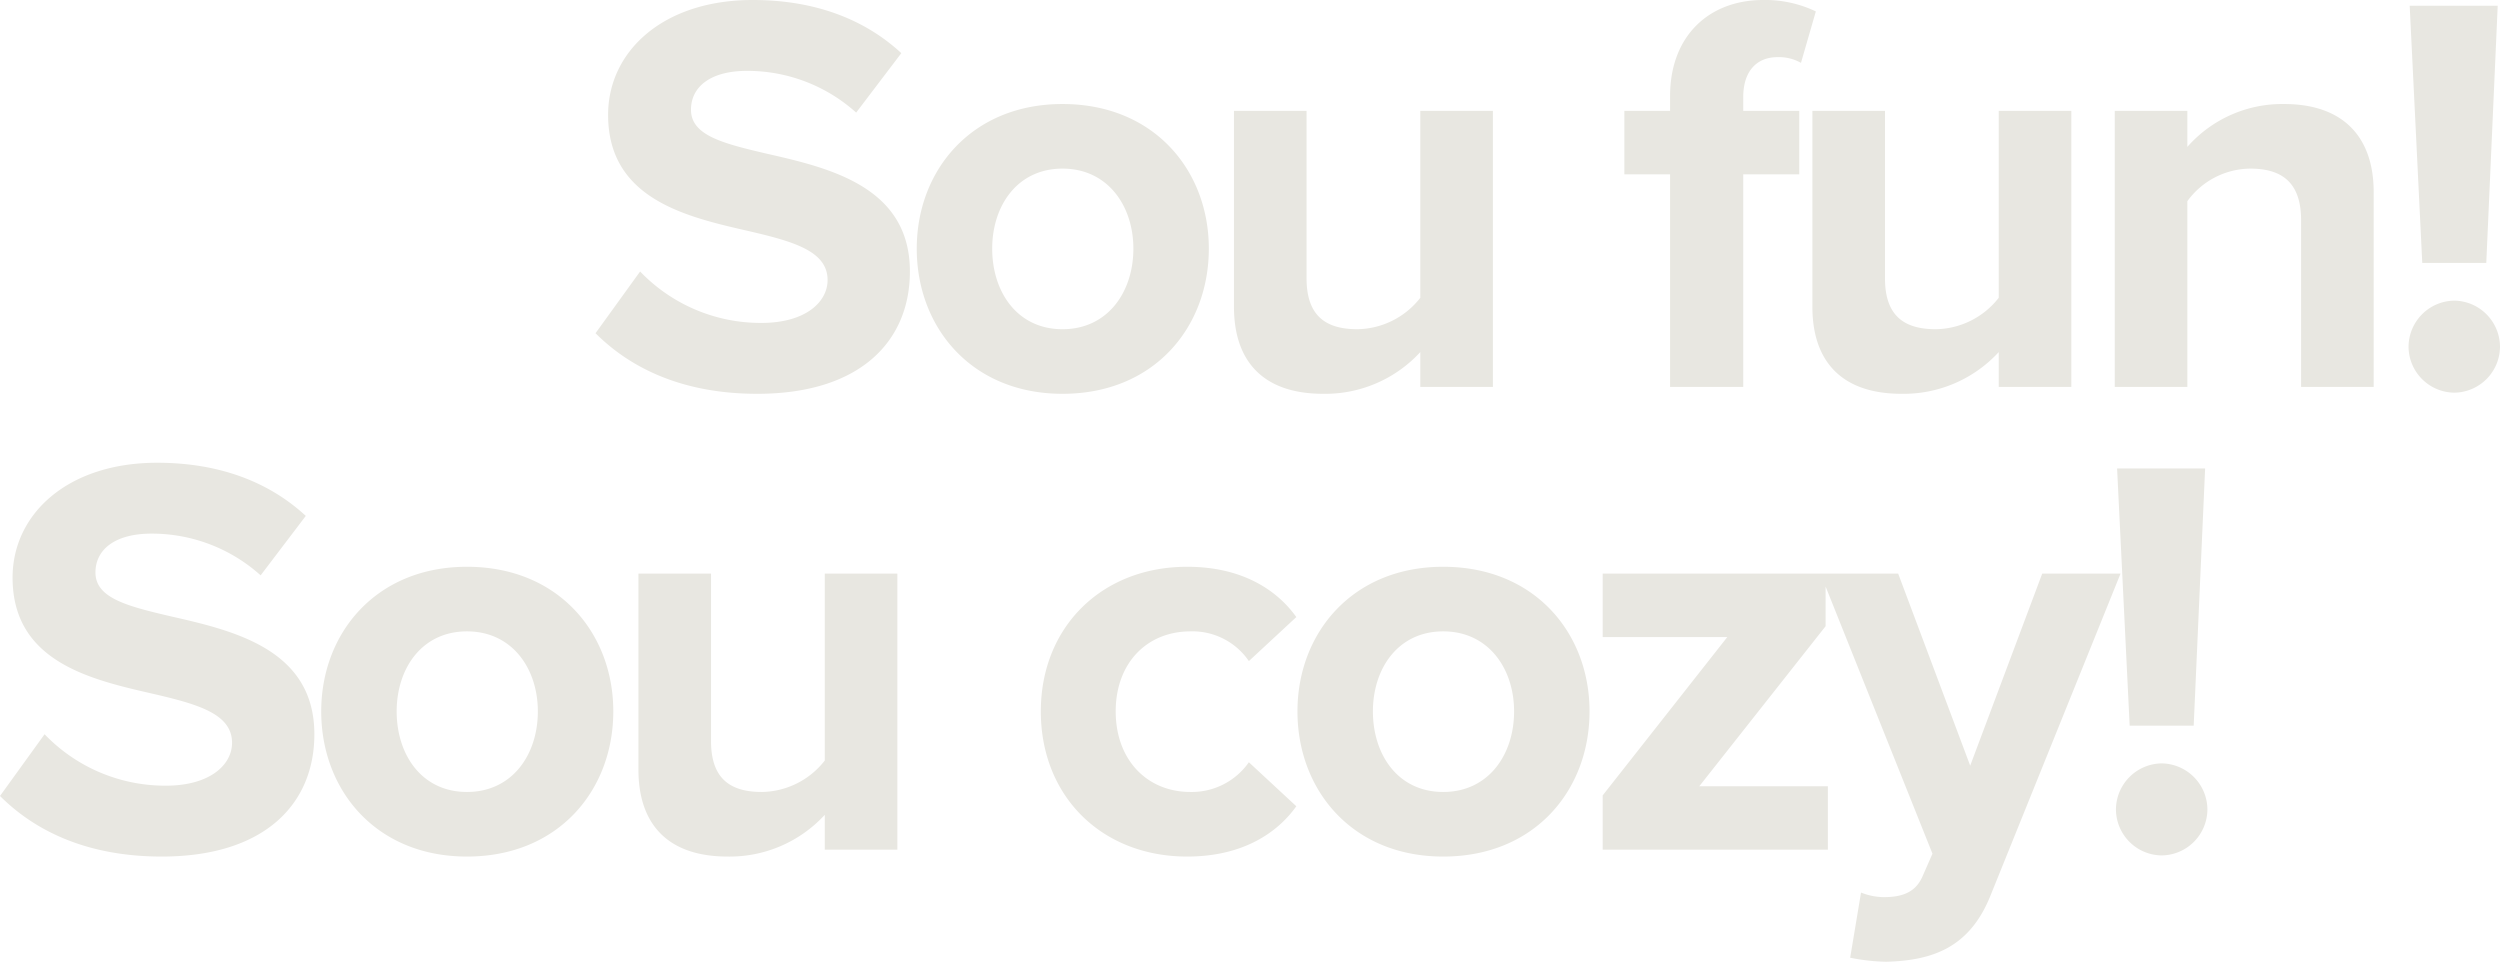
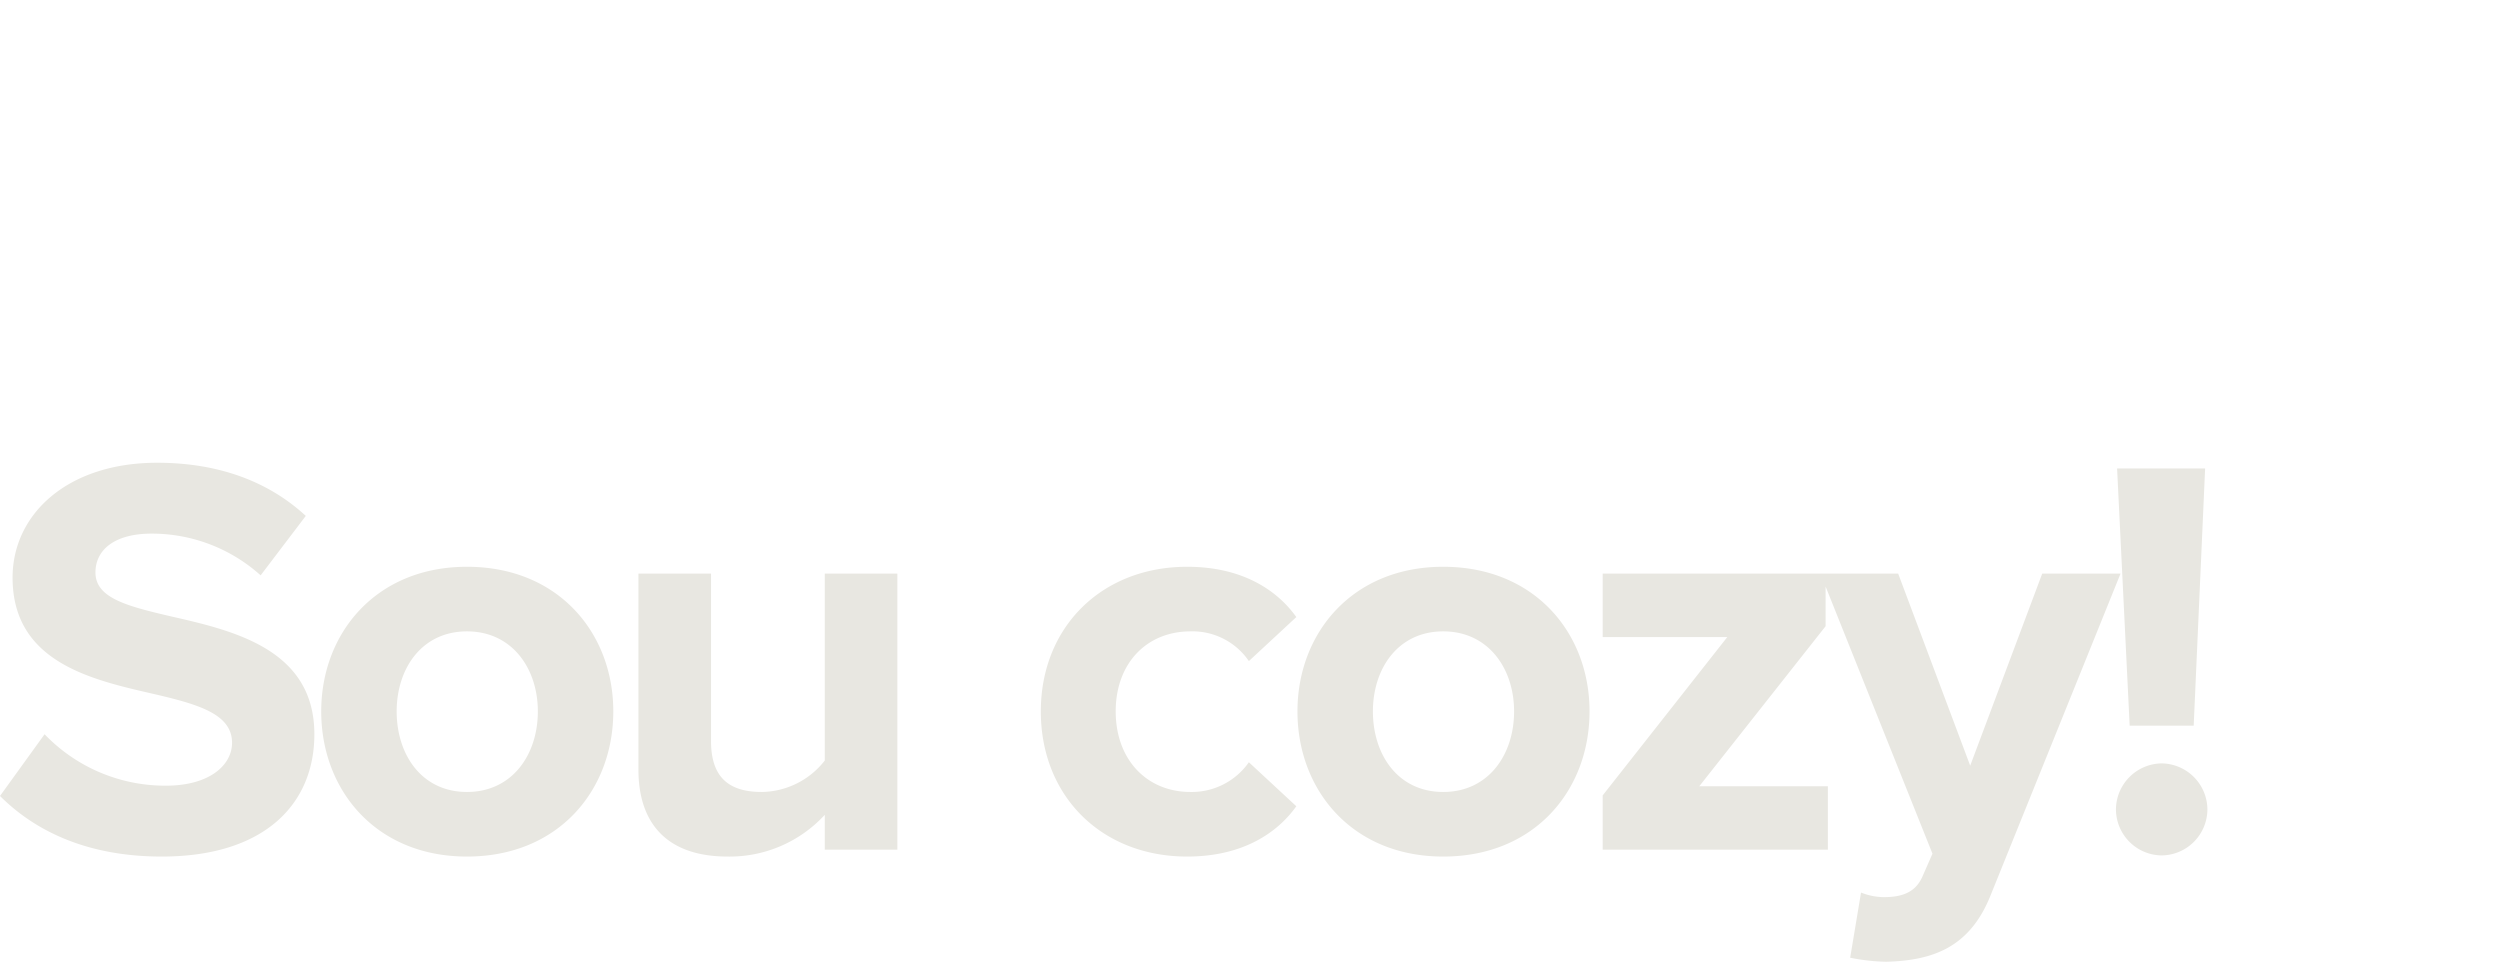
<svg xmlns="http://www.w3.org/2000/svg" width="568.61" height="218.74">
  <g fill="#e8e7e1" data-name="グループ 196356">
-     <path d="M135.45 75.789c8.19 8.19 20.15 13.78 36.79 13.78 23.4 0 34.71-11.96 34.71-27.82 0-19.24-18.2-23.53-32.5-26.78-10.01-2.34-17.29-4.16-17.29-10.01 0-5.2 4.42-8.84 12.74-8.84a37 37 0 0 1 24.83 9.49L205 12.089c-8.58-7.93-20.02-12.09-33.8-12.09-20.41 0-32.89 11.7-32.89 26.13 0 19.37 18.2 23.27 32.37 26.52 10.01 2.34 17.55 4.55 17.55 11.05 0 4.94-4.94 9.75-15.08 9.75a38.02 38.02 0 0 1-27.56-11.7Zm106.21 13.78c20.8 0 33.28-15.08 33.28-33.02 0-17.81-12.48-32.89-33.28-32.89-20.67 0-33.15 15.08-33.15 32.89 0 17.94 12.48 33.02 33.15 33.02m0-14.69c-10.27 0-15.99-8.45-15.99-18.33 0-9.75 5.72-18.2 15.99-18.2s16.12 8.45 16.12 18.2c0 9.88-5.85 18.33-16.12 18.33m97.89 13.13v-62.79h-16.51v42.51a18.48 18.48 0 0 1-14.3 7.15c-7.02 0-11.57-2.86-11.57-11.57v-38.09h-16.51v44.59c0 12.22 6.5 19.76 20.28 19.76a29.4 29.4 0 0 0 22.1-9.49v7.93Zm69.68-48.36v-14.43h-12.74v-3.12c0-5.98 3.12-9.1 7.8-9.1a10.13 10.13 0 0 1 5.33 1.3l3.38-11.7a26.7 26.7 0 0 0-11.96-2.6c-12.35 0-21.19 8.19-21.19 21.84v3.38h-10.4v14.43h10.4v48.36h16.64v-48.36Zm61.88 48.36v-62.79H454.6v42.51a18.48 18.48 0 0 1-14.3 7.15c-7.02 0-11.57-2.86-11.57-11.57v-38.09h-16.51v44.59c0 12.22 6.5 19.76 20.28 19.76a29.4 29.4 0 0 0 22.1-9.49v7.93Zm68.77 0v-44.33c0-12.22-6.63-20.02-20.41-20.02a28.75 28.75 0 0 0-21.97 9.75v-8.19h-16.51v62.79h16.51v-42.25a17.88 17.88 0 0 1 14.3-7.41c7.02 0 11.57 2.99 11.57 11.7v37.96Zm25.61-28.21 2.6-58.5h-20.02l2.86 58.5Zm-17.68 19.11a10.516 10.516 0 0 0 10.4 10.4 10.516 10.516 0 0 0 10.4-10.4 10.543 10.543 0 0 0-10.4-10.53 10.543 10.543 0 0 0-10.4 10.53" data-name="パス 1374718" />
    <path d="M0 181.039c8.19 8.19 20.15 13.78 36.79 13.78 23.4 0 34.71-11.96 34.71-27.82 0-19.24-18.2-23.53-32.5-26.78-10.01-2.34-17.29-4.16-17.29-10.01 0-5.2 4.42-8.84 12.74-8.84a37 37 0 0 1 24.83 9.49l10.27-13.52c-8.58-7.93-20.02-12.09-33.8-12.09-20.41 0-32.89 11.7-32.89 26.13 0 19.37 18.2 23.27 32.37 26.52 10.01 2.34 17.55 4.55 17.55 11.05 0 4.94-4.94 9.75-15.08 9.75a38.02 38.02 0 0 1-27.56-11.7Zm106.21 13.78c20.8 0 33.28-15.08 33.28-33.02 0-17.81-12.48-32.89-33.28-32.89-20.67 0-33.15 15.08-33.15 32.89 0 17.94 12.48 33.02 33.15 33.02m0-14.69c-10.27 0-15.99-8.45-15.99-18.33 0-9.75 5.72-18.2 15.99-18.2s16.12 8.45 16.12 18.2c0 9.88-5.85 18.33-16.12 18.33m97.89 13.13v-62.79h-16.51v42.51a18.48 18.48 0 0 1-14.3 7.15c-7.02 0-11.57-2.86-11.57-11.57v-38.09h-16.51v44.59c0 12.22 6.5 19.76 20.28 19.76a29.4 29.4 0 0 0 22.1-9.49v7.93Zm32.63-31.46c0 19.37 13.91 33.02 33.28 33.02 12.87 0 20.67-5.59 24.83-11.44l-10.79-10.01a15.85 15.85 0 0 1-13.26 6.76c-10.01 0-17.03-7.41-17.03-18.33s7.02-18.2 17.03-18.2a15.53 15.53 0 0 1 13.26 6.76l10.79-10.01c-4.16-5.85-11.96-11.44-24.83-11.44-19.37 0-33.28 13.65-33.28 32.89m91.52 33.02c20.8 0 33.28-15.08 33.28-33.02 0-17.81-12.48-32.89-33.28-32.89-20.67 0-33.15 15.08-33.15 32.89 0 17.94 12.48 33.02 33.15 33.02m0-14.69c-10.27 0-15.99-8.45-15.99-18.33 0-9.75 5.72-18.2 15.99-18.2s16.12 8.45 16.12 18.2c0 9.88-5.85 18.33-16.12 18.33m87.49 13.13v-14.43h-29.25l28.73-36.4v-11.96h-50.7v14.43h28.34l-28.34 36.01v12.35Zm5.07 24.57a45 45 0 0 0 8.19.91c10.79-.26 19.11-3.38 23.79-15.21l29.51-73.06h-17.81l-16.38 43.68-16.38-43.68h-17.68l25.48 63.7-2.34 5.33c-1.56 3.38-4.42 4.55-8.71 4.55a14.3 14.3 0 0 1-5.2-1.04Zm78.13-52.78 2.6-58.5h-20.02l2.86 58.5Zm-17.68 19.11a10.516 10.516 0 0 0 10.4 10.4 10.516 10.516 0 0 0 10.4-10.4 10.543 10.543 0 0 0-10.4-10.53 10.543 10.543 0 0 0-10.4 10.53" data-name="パス 1374719" />
  </g>
</svg>